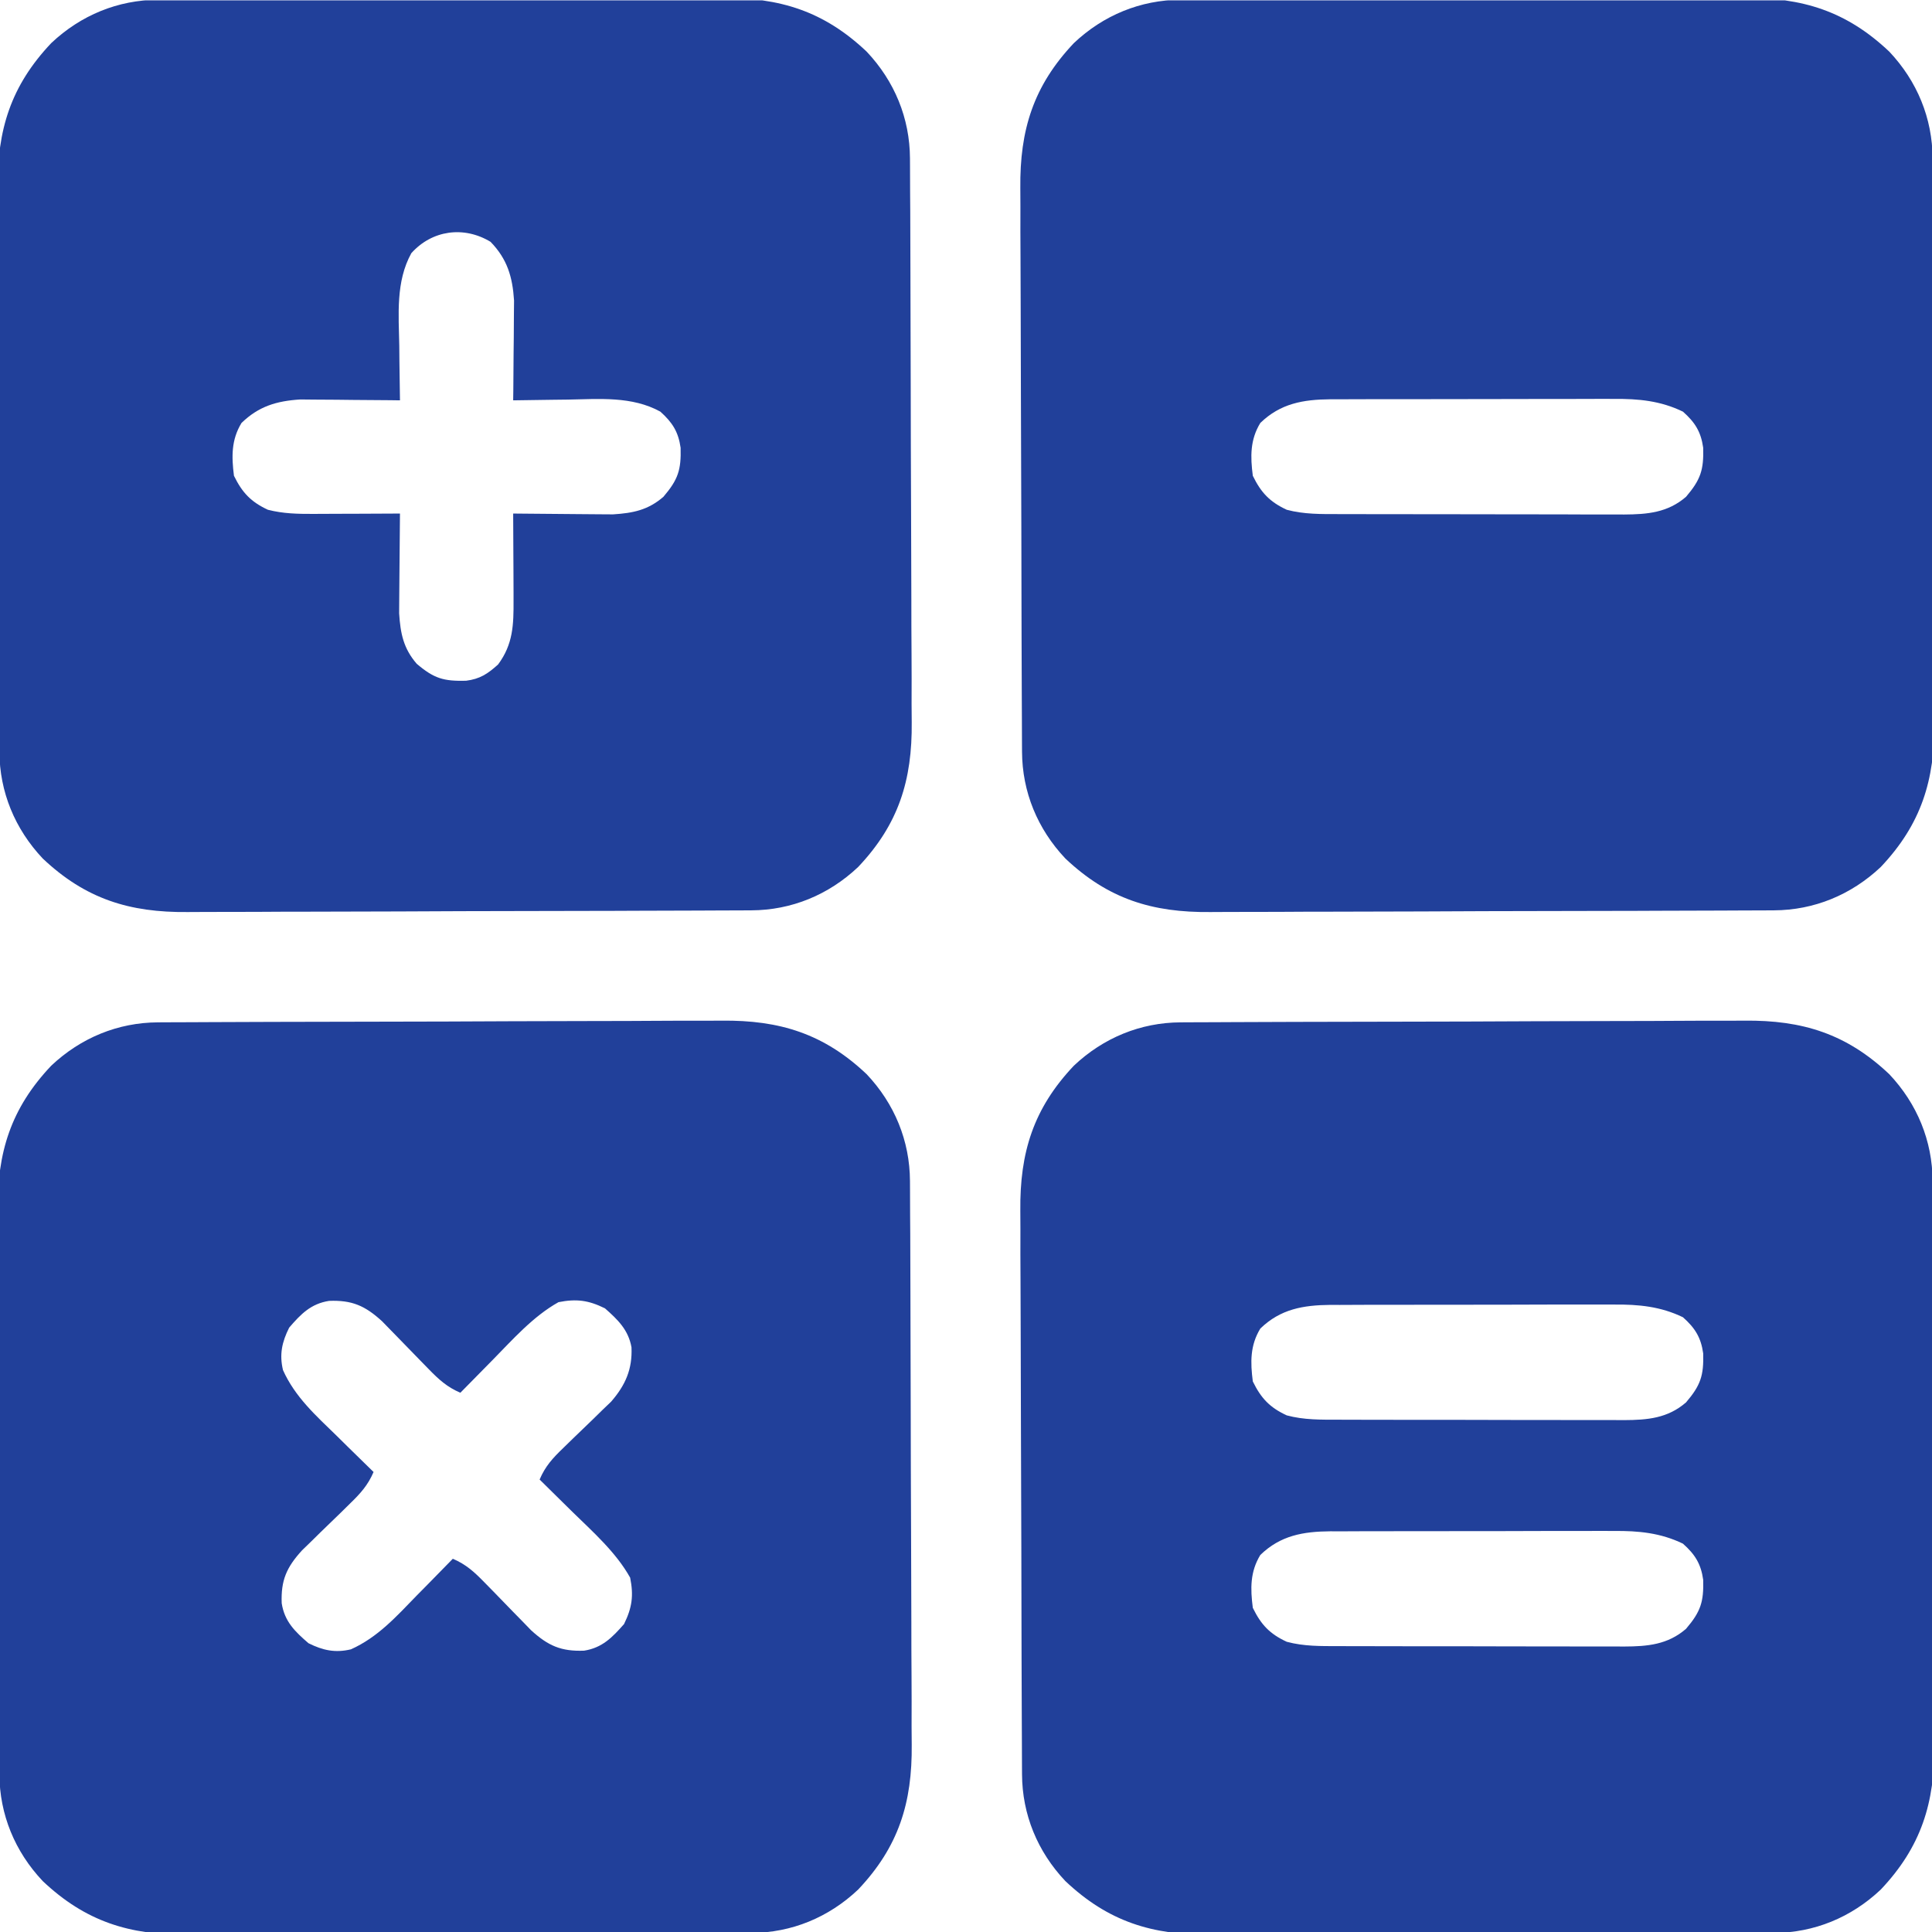
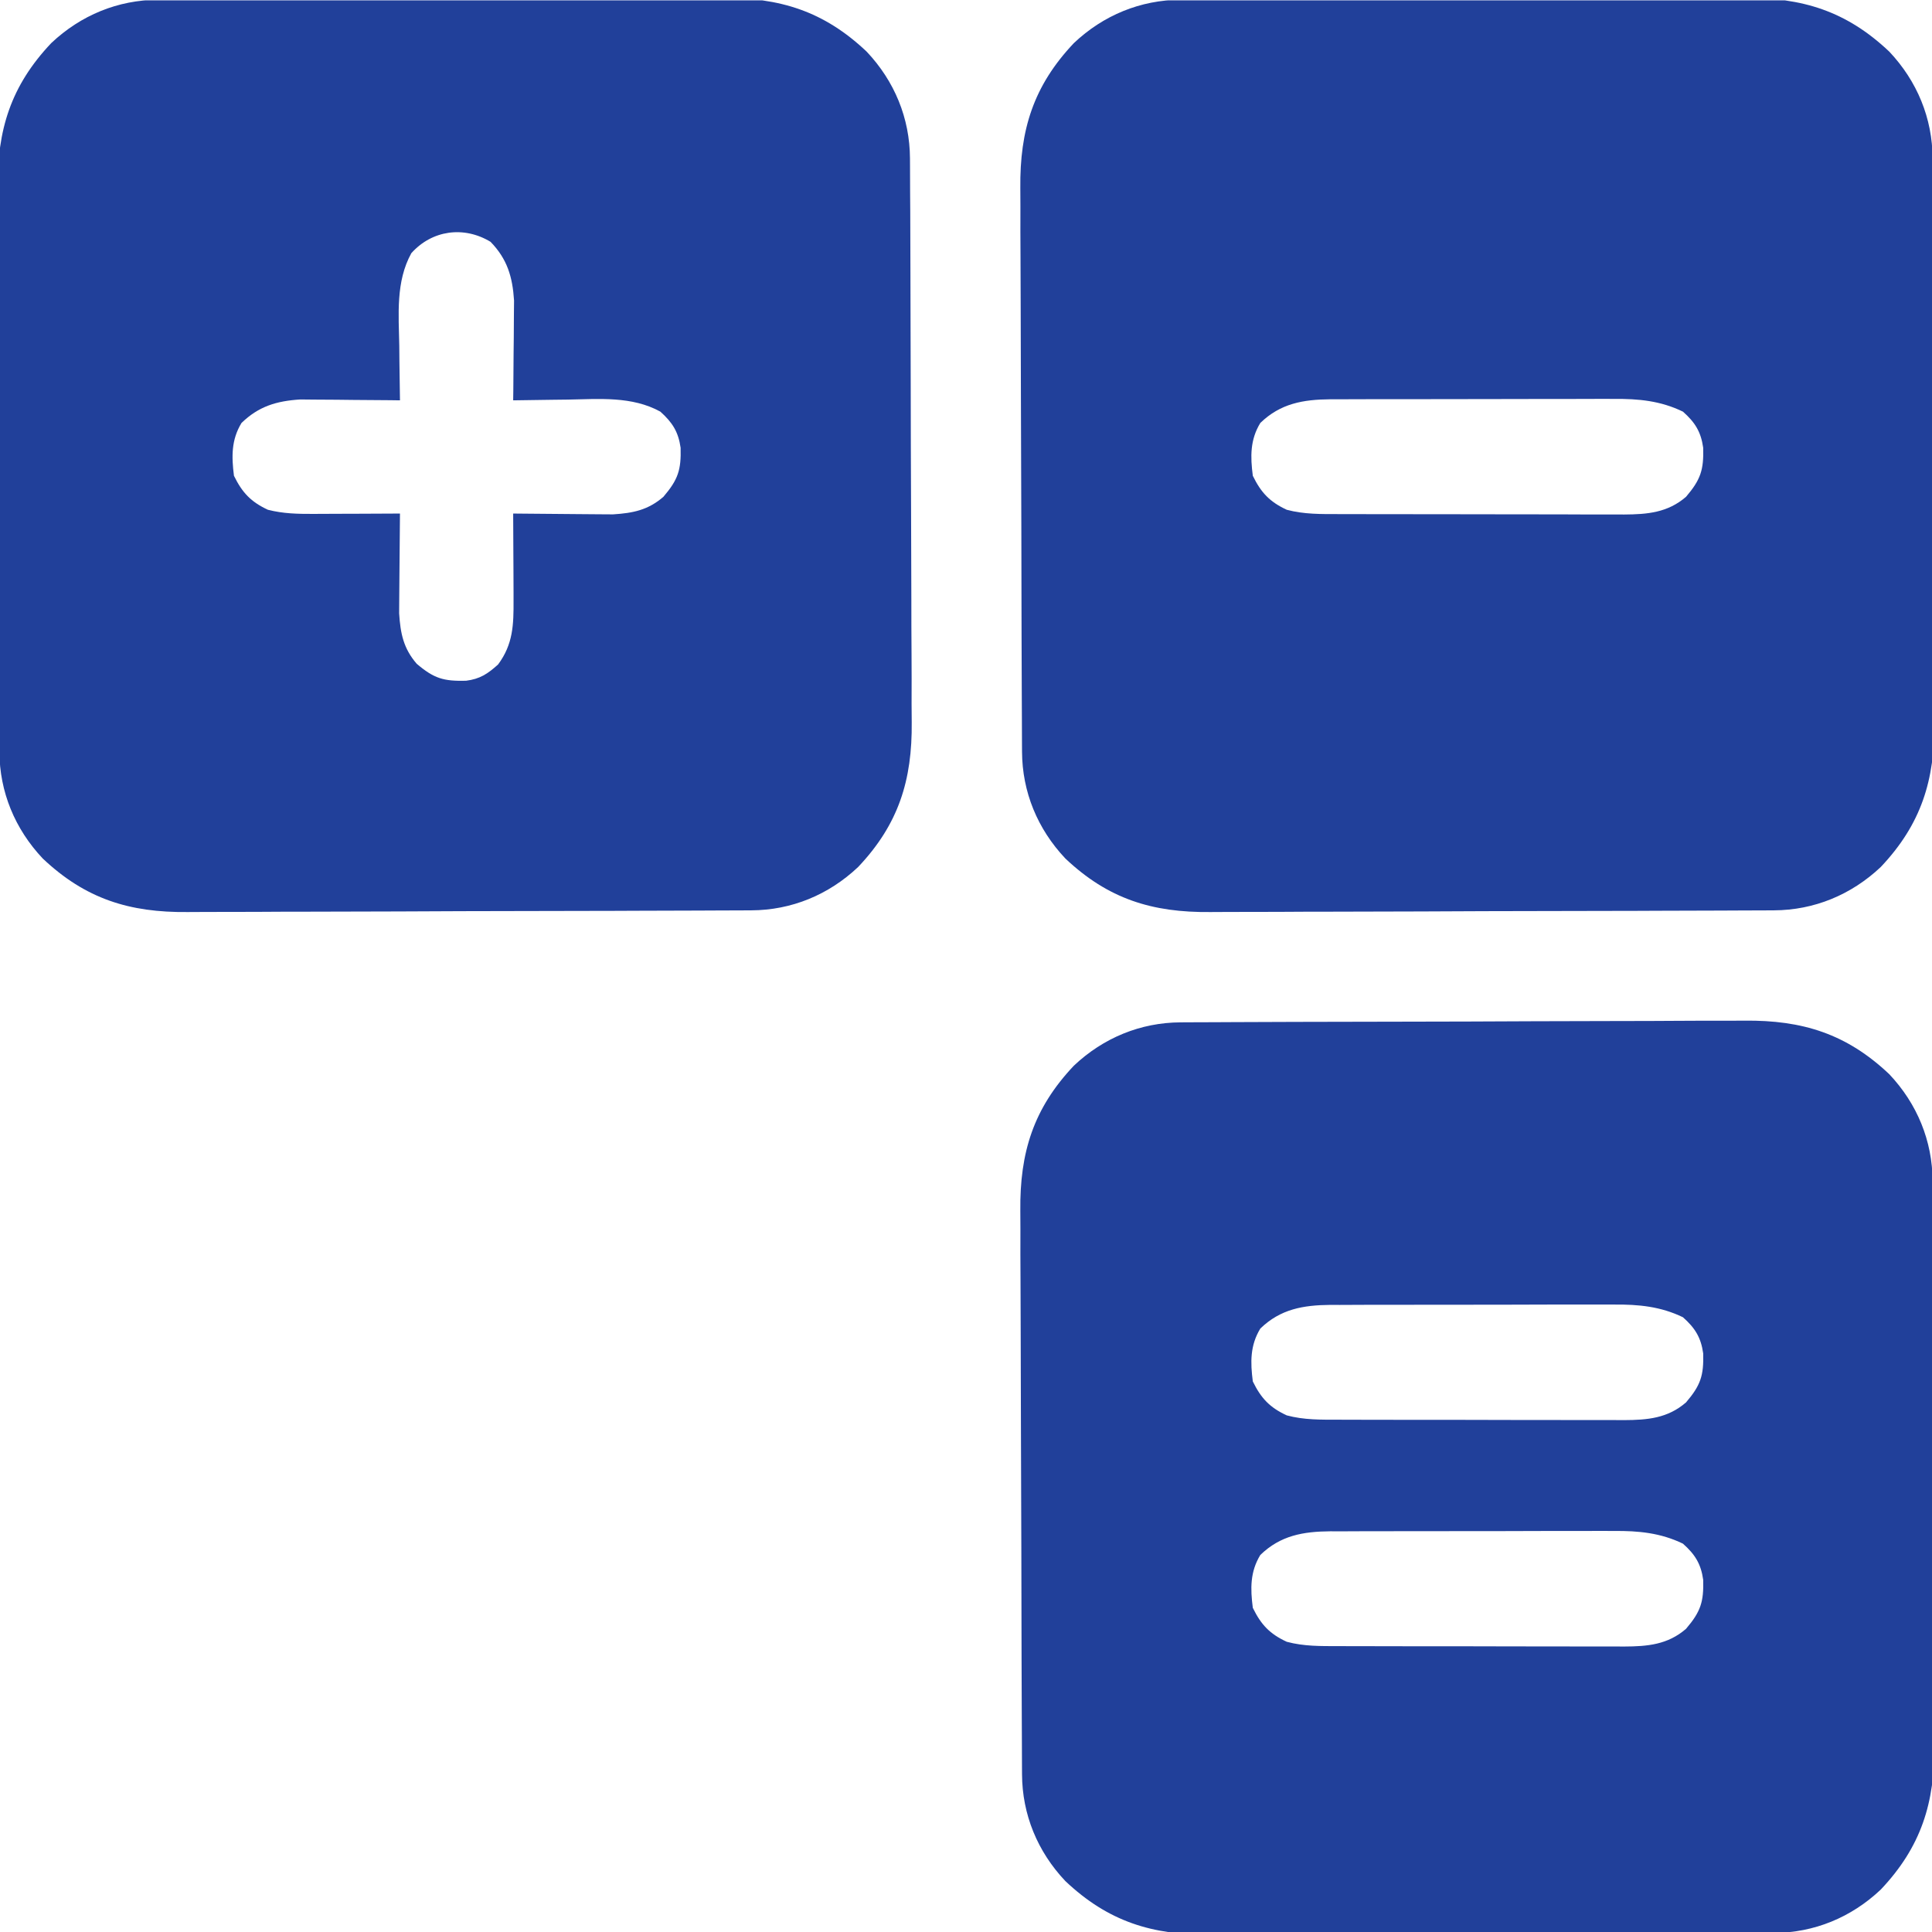
<svg xmlns="http://www.w3.org/2000/svg" width="42" height="42" viewBox="0 0 42 42" fill="none">
  <g clip-path="url(#clip0_10584_88430)">
    <path d="M25.666 -0.005C25.723 -0.006 25.78 -0.006 25.839 -0.006C26.029 -0.007 26.219 -0.008 26.41 -0.008C26.546 -0.009 26.683 -0.01 26.819 -0.01C27.268 -0.013 27.716 -0.014 28.165 -0.015C28.319 -0.015 28.474 -0.016 28.629 -0.016C29.273 -0.018 29.916 -0.02 30.56 -0.021C31.481 -0.022 32.402 -0.025 33.323 -0.029C33.971 -0.032 34.62 -0.034 35.268 -0.034C35.655 -0.035 36.042 -0.036 36.428 -0.038C36.793 -0.041 37.157 -0.041 37.522 -0.04C37.655 -0.04 37.788 -0.041 37.921 -0.043C39.183 -0.056 40.142 0.243 41.071 1.122C41.677 1.764 42.009 2.57 42.013 3.443C42.013 3.529 42.013 3.529 42.014 3.615C42.015 3.806 42.015 3.996 42.016 4.187C42.017 4.323 42.017 4.46 42.018 4.596C42.02 5.045 42.021 5.493 42.023 5.942C42.023 6.096 42.023 6.251 42.024 6.406C42.026 7.049 42.027 7.693 42.028 8.337C42.029 9.258 42.032 10.179 42.037 11.1C42.04 11.748 42.042 12.397 42.042 13.045C42.042 13.432 42.043 13.819 42.046 14.205C42.048 14.57 42.049 14.934 42.048 15.299C42.048 15.432 42.049 15.565 42.05 15.698C42.063 16.96 41.765 17.919 40.886 18.848C40.243 19.454 39.437 19.786 38.564 19.79C38.507 19.79 38.451 19.79 38.392 19.791C38.202 19.792 38.011 19.792 37.821 19.793C37.684 19.793 37.548 19.794 37.411 19.795C36.963 19.797 36.514 19.798 36.066 19.799C35.911 19.8 35.757 19.8 35.602 19.801C34.958 19.802 34.314 19.804 33.67 19.805C32.749 19.806 31.829 19.809 30.908 19.814C30.259 19.817 29.611 19.819 28.962 19.819C28.576 19.819 28.189 19.82 27.802 19.823C27.438 19.825 27.073 19.826 26.709 19.825C26.576 19.825 26.443 19.826 26.31 19.827C25.048 19.84 24.089 19.542 23.16 18.663C22.553 18.02 22.222 17.214 22.218 16.341C22.218 16.284 22.217 16.227 22.217 16.169C22.216 15.979 22.215 15.788 22.215 15.598C22.214 15.461 22.213 15.325 22.213 15.188C22.211 14.74 22.209 14.291 22.208 13.843C22.208 13.688 22.207 13.534 22.207 13.379C22.205 12.735 22.203 12.091 22.203 11.447C22.201 10.526 22.198 9.605 22.194 8.685C22.191 8.036 22.189 7.388 22.189 6.739C22.188 6.353 22.187 5.966 22.185 5.579C22.182 5.215 22.182 4.85 22.183 4.486C22.183 4.353 22.182 4.22 22.181 4.087C22.168 2.825 22.466 1.866 23.345 0.937C23.987 0.33 24.794 -0.001 25.666 -0.005ZM27.398 9.195C27.175 9.561 27.181 9.926 27.235 10.343C27.414 10.71 27.603 10.91 27.973 11.082C28.349 11.182 28.719 11.176 29.106 11.176C29.178 11.176 29.25 11.176 29.324 11.176C29.561 11.177 29.798 11.177 30.036 11.178C30.201 11.178 30.366 11.178 30.532 11.178C30.878 11.179 31.225 11.179 31.572 11.179C32.015 11.179 32.459 11.18 32.902 11.181C33.244 11.182 33.585 11.182 33.927 11.182C34.09 11.182 34.254 11.183 34.417 11.184C34.646 11.184 34.875 11.184 35.104 11.184C35.171 11.184 35.238 11.184 35.307 11.185C35.815 11.182 36.255 11.144 36.653 10.8C36.972 10.425 37.039 10.215 37.026 9.734C36.977 9.385 36.847 9.18 36.586 8.949C36.101 8.713 35.619 8.667 35.088 8.672C35.016 8.672 34.944 8.672 34.87 8.671C34.634 8.671 34.398 8.672 34.163 8.673C33.998 8.673 33.833 8.673 33.668 8.673C33.324 8.673 32.979 8.674 32.634 8.675C32.193 8.677 31.753 8.677 31.312 8.677C30.971 8.676 30.631 8.677 30.291 8.678C30.129 8.678 29.966 8.678 29.803 8.678C29.576 8.678 29.349 8.679 29.122 8.68C29.055 8.68 28.988 8.68 28.92 8.68C28.33 8.685 27.836 8.77 27.398 9.195Z" fill="#21409A" />
-     <path d="M3.436 22.225C3.493 22.225 3.55 22.225 3.608 22.224C3.799 22.223 3.989 22.223 4.179 22.222C4.316 22.221 4.452 22.221 4.589 22.22C5.037 22.218 5.486 22.217 5.934 22.215C6.089 22.215 6.244 22.215 6.398 22.214C7.042 22.212 7.686 22.211 8.33 22.21C9.251 22.209 10.172 22.206 11.093 22.201C11.741 22.198 12.389 22.196 13.038 22.196C13.425 22.196 13.811 22.195 14.198 22.192C14.562 22.189 14.927 22.189 15.291 22.19C15.424 22.19 15.557 22.189 15.691 22.188C16.952 22.175 17.912 22.473 18.84 23.352C19.447 23.994 19.778 24.801 19.782 25.674C19.783 25.759 19.783 25.759 19.783 25.846C19.784 26.036 19.785 26.227 19.785 26.417C19.786 26.553 19.787 26.69 19.788 26.826C19.79 27.275 19.791 27.724 19.792 28.172C19.793 28.327 19.793 28.481 19.793 28.636C19.795 29.28 19.797 29.924 19.798 30.567C19.799 31.488 19.802 32.409 19.806 33.33C19.809 33.979 19.811 34.627 19.812 35.276C19.812 35.662 19.813 36.049 19.816 36.436C19.818 36.8 19.819 37.165 19.817 37.529C19.817 37.662 19.818 37.795 19.82 37.928C19.833 39.19 19.535 40.149 18.655 41.078C18.013 41.685 17.207 42.016 16.334 42.02C16.277 42.02 16.22 42.021 16.162 42.021C15.971 42.022 15.781 42.023 15.591 42.023C15.454 42.024 15.318 42.025 15.181 42.025C14.732 42.027 14.284 42.029 13.835 42.03C13.681 42.03 13.526 42.031 13.371 42.031C12.728 42.033 12.084 42.035 11.44 42.035C10.519 42.037 9.598 42.039 8.677 42.044C8.029 42.047 7.38 42.049 6.732 42.049C6.345 42.05 5.958 42.051 5.572 42.053C5.207 42.056 4.843 42.056 4.478 42.055C4.345 42.055 4.212 42.056 4.079 42.057C2.817 42.07 1.858 41.772 0.929 40.893C0.323 40.251 -0.009 39.444 -0.013 38.572C-0.013 38.515 -0.013 38.458 -0.014 38.399C-0.015 38.209 -0.015 38.019 -0.016 37.828C-0.016 37.692 -0.017 37.555 -0.018 37.419C-0.02 36.97 -0.021 36.522 -0.022 36.073C-0.023 35.919 -0.023 35.764 -0.024 35.609C-0.025 34.965 -0.027 34.322 -0.028 33.678C-0.029 32.757 -0.032 31.836 -0.037 30.915C-0.04 30.267 -0.041 29.618 -0.042 28.97C-0.042 28.583 -0.043 28.196 -0.046 27.809C-0.048 27.445 -0.049 27.081 -0.048 26.716C-0.048 26.583 -0.048 26.45 -0.05 26.317C-0.063 25.055 0.235 24.096 1.114 23.167C1.757 22.561 2.563 22.229 3.436 22.225ZM6.286 28.862C6.129 29.176 6.071 29.444 6.152 29.785C6.415 30.371 6.866 30.772 7.321 31.215C7.398 31.291 7.475 31.366 7.554 31.445C7.743 31.63 7.932 31.815 8.121 32C7.998 32.288 7.833 32.469 7.609 32.686C7.54 32.754 7.471 32.821 7.401 32.891C7.256 33.031 7.111 33.172 6.966 33.312C6.897 33.38 6.829 33.447 6.758 33.517C6.663 33.608 6.663 33.608 6.567 33.702C6.227 34.074 6.105 34.357 6.124 34.853C6.186 35.251 6.412 35.468 6.706 35.722C7.02 35.879 7.289 35.936 7.629 35.855C8.215 35.592 8.616 35.142 9.059 34.686C9.135 34.609 9.211 34.533 9.289 34.453C9.474 34.265 9.659 34.076 9.844 33.886C10.132 34.009 10.313 34.175 10.531 34.399C10.598 34.467 10.665 34.536 10.735 34.607C10.875 34.752 11.016 34.897 11.156 35.041C11.258 35.145 11.258 35.145 11.361 35.25C11.422 35.313 11.483 35.376 11.546 35.441C11.918 35.78 12.201 35.903 12.698 35.884C13.093 35.822 13.31 35.596 13.566 35.306C13.742 34.947 13.777 34.688 13.699 34.297C13.39 33.743 12.887 33.3 12.438 32.861C12.37 32.794 12.302 32.726 12.231 32.657C12.065 32.492 11.898 32.328 11.731 32.164C11.853 31.875 12.018 31.696 12.243 31.48C12.346 31.379 12.346 31.379 12.451 31.277C12.596 31.137 12.741 30.998 12.886 30.858C12.989 30.757 12.989 30.757 13.094 30.654C13.157 30.594 13.22 30.533 13.285 30.471C13.599 30.109 13.749 29.763 13.728 29.289C13.66 28.909 13.43 28.688 13.151 28.442C12.792 28.265 12.532 28.231 12.141 28.308C11.587 28.618 11.145 29.121 10.705 29.569C10.638 29.638 10.57 29.706 10.501 29.776C10.336 29.943 10.172 30.11 10.008 30.277C9.719 30.154 9.539 29.989 9.321 29.765C9.254 29.696 9.186 29.627 9.117 29.556C8.976 29.412 8.836 29.267 8.695 29.122C8.628 29.053 8.56 28.984 8.491 28.913C8.43 28.851 8.369 28.788 8.306 28.723C7.934 28.383 7.65 28.261 7.154 28.28C6.757 28.342 6.539 28.568 6.286 28.862Z" fill="#21409A" />
    <path d="M3.436 -0.005C3.493 -0.006 3.55 -0.006 3.608 -0.006C3.799 -0.007 3.989 -0.008 4.179 -0.008C4.316 -0.009 4.452 -0.01 4.589 -0.01C5.037 -0.013 5.486 -0.014 5.934 -0.015C6.089 -0.015 6.244 -0.016 6.398 -0.016C7.042 -0.018 7.686 -0.02 8.33 -0.021C9.251 -0.022 10.172 -0.025 11.093 -0.029C11.741 -0.032 12.389 -0.034 13.038 -0.034C13.425 -0.035 13.811 -0.036 14.198 -0.038C14.562 -0.041 14.927 -0.041 15.291 -0.04C15.424 -0.04 15.557 -0.041 15.691 -0.043C16.952 -0.056 17.912 0.243 18.84 1.122C19.447 1.764 19.778 2.57 19.782 3.443C19.783 3.529 19.783 3.529 19.783 3.615C19.784 3.806 19.785 3.996 19.785 4.187C19.786 4.323 19.787 4.46 19.788 4.596C19.79 5.045 19.791 5.493 19.792 5.942C19.793 6.096 19.793 6.251 19.793 6.406C19.795 7.049 19.797 7.693 19.798 8.337C19.799 9.258 19.802 10.179 19.806 11.1C19.809 11.748 19.811 12.397 19.812 13.045C19.812 13.432 19.813 13.819 19.816 14.205C19.818 14.57 19.819 14.934 19.817 15.299C19.817 15.432 19.818 15.565 19.82 15.698C19.833 16.96 19.535 17.919 18.655 18.848C18.013 19.454 17.207 19.786 16.334 19.79C16.277 19.79 16.22 19.79 16.162 19.791C15.971 19.792 15.781 19.792 15.591 19.793C15.454 19.793 15.318 19.794 15.181 19.795C14.732 19.797 14.284 19.798 13.835 19.799C13.681 19.8 13.526 19.8 13.371 19.801C12.728 19.802 12.084 19.804 11.44 19.805C10.519 19.806 9.598 19.809 8.677 19.814C8.029 19.817 7.38 19.819 6.732 19.819C6.345 19.819 5.958 19.82 5.572 19.823C5.207 19.825 4.843 19.826 4.478 19.825C4.345 19.825 4.212 19.826 4.079 19.827C2.817 19.84 1.858 19.542 0.929 18.663C0.323 18.02 -0.009 17.214 -0.013 16.341C-0.013 16.284 -0.013 16.227 -0.014 16.169C-0.015 15.979 -0.015 15.788 -0.016 15.598C-0.016 15.461 -0.017 15.325 -0.018 15.188C-0.02 14.74 -0.021 14.291 -0.022 13.843C-0.023 13.688 -0.023 13.534 -0.024 13.379C-0.025 12.735 -0.027 12.091 -0.028 11.447C-0.029 10.526 -0.032 9.605 -0.037 8.685C-0.04 8.036 -0.041 7.388 -0.042 6.739C-0.042 6.353 -0.043 5.966 -0.046 5.579C-0.048 5.215 -0.049 4.85 -0.048 4.486C-0.048 4.353 -0.048 4.22 -0.05 4.087C-0.063 2.825 0.235 1.866 1.114 0.937C1.757 0.33 2.563 -0.001 3.436 -0.005ZM8.942 5.504C8.601 6.121 8.667 6.837 8.68 7.518C8.681 7.634 8.682 7.749 8.683 7.864C8.686 8.144 8.69 8.423 8.695 8.703C8.588 8.701 8.588 8.701 8.479 8.7C8.211 8.697 7.943 8.695 7.676 8.694C7.56 8.693 7.445 8.692 7.329 8.69C7.162 8.688 6.996 8.687 6.829 8.687C6.679 8.685 6.679 8.685 6.526 8.684C6.011 8.717 5.623 8.833 5.25 9.195C5.027 9.561 5.033 9.926 5.086 10.343C5.266 10.71 5.454 10.91 5.824 11.082C6.157 11.167 6.47 11.173 6.813 11.172C6.894 11.171 6.894 11.171 6.977 11.171C7.148 11.171 7.319 11.17 7.491 11.169C7.607 11.168 7.724 11.168 7.841 11.168C8.126 11.167 8.411 11.165 8.695 11.164C8.695 11.235 8.694 11.307 8.693 11.38C8.69 11.648 8.688 11.916 8.686 12.184C8.686 12.299 8.684 12.414 8.683 12.53C8.681 12.697 8.68 12.863 8.679 13.03C8.679 13.13 8.678 13.23 8.677 13.334C8.705 13.77 8.77 14.096 9.059 14.43C9.438 14.753 9.646 14.81 10.13 14.799C10.434 14.761 10.603 14.648 10.828 14.445C11.155 14.005 11.167 13.581 11.164 13.046C11.164 12.992 11.164 12.938 11.164 12.883C11.164 12.711 11.162 12.54 11.162 12.368C11.161 12.252 11.161 12.135 11.16 12.018C11.159 11.733 11.158 11.449 11.156 11.164C11.228 11.165 11.299 11.165 11.373 11.166C11.641 11.169 11.909 11.171 12.176 11.173C12.292 11.174 12.407 11.175 12.523 11.176C12.689 11.178 12.856 11.179 13.023 11.18C13.123 11.181 13.223 11.181 13.326 11.182C13.763 11.154 14.088 11.089 14.422 10.8C14.742 10.425 14.809 10.215 14.796 9.734C14.746 9.384 14.616 9.183 14.356 8.949C13.738 8.608 13.022 8.675 12.341 8.687C12.226 8.689 12.11 8.69 11.995 8.691C11.716 8.694 11.436 8.698 11.156 8.703C11.157 8.631 11.158 8.56 11.159 8.486C11.162 8.218 11.164 7.951 11.165 7.683C11.166 7.567 11.167 7.452 11.169 7.337C11.171 7.17 11.172 7.003 11.172 6.836C11.173 6.736 11.174 6.636 11.175 6.533C11.142 6.018 11.027 5.63 10.664 5.257C10.082 4.905 9.391 5.003 8.942 5.504Z" fill="#21409A" />
    <path d="M25.666 22.225C25.723 22.225 25.78 22.225 25.839 22.224C26.029 22.223 26.219 22.223 26.41 22.222C26.546 22.221 26.683 22.221 26.819 22.22C27.268 22.218 27.716 22.217 28.165 22.215C28.319 22.215 28.474 22.215 28.629 22.214C29.273 22.212 29.916 22.211 30.56 22.21C31.481 22.209 32.402 22.206 33.323 22.201C33.971 22.198 34.62 22.196 35.268 22.196C35.655 22.196 36.042 22.195 36.428 22.192C36.793 22.189 37.157 22.189 37.522 22.19C37.655 22.19 37.788 22.189 37.921 22.188C39.183 22.175 40.142 22.473 41.071 23.352C41.677 23.994 42.009 24.801 42.013 25.674C42.013 25.759 42.013 25.759 42.014 25.846C42.015 26.036 42.015 26.227 42.016 26.417C42.017 26.553 42.017 26.69 42.018 26.826C42.02 27.275 42.021 27.724 42.023 28.172C42.023 28.327 42.023 28.481 42.024 28.636C42.026 29.28 42.027 29.924 42.028 30.567C42.029 31.488 42.032 32.409 42.037 33.33C42.04 33.979 42.042 34.627 42.042 35.276C42.042 35.662 42.043 36.049 42.046 36.436C42.048 36.8 42.049 37.165 42.048 37.529C42.048 37.662 42.049 37.795 42.05 37.928C42.063 39.19 41.765 40.149 40.886 41.078C40.243 41.685 39.437 42.016 38.564 42.02C38.507 42.02 38.451 42.021 38.392 42.021C38.202 42.022 38.011 42.023 37.821 42.023C37.684 42.024 37.548 42.025 37.411 42.025C36.963 42.027 36.514 42.029 36.066 42.03C35.911 42.03 35.757 42.031 35.602 42.031C34.958 42.033 34.314 42.035 33.67 42.035C32.749 42.037 31.829 42.039 30.908 42.044C30.259 42.047 29.611 42.049 28.962 42.049C28.576 42.05 28.189 42.051 27.802 42.053C27.438 42.056 27.073 42.056 26.709 42.055C26.576 42.055 26.443 42.056 26.31 42.057C25.048 42.07 24.089 41.772 23.16 40.893C22.553 40.251 22.222 39.444 22.218 38.572C22.218 38.515 22.217 38.458 22.217 38.399C22.216 38.209 22.215 38.019 22.215 37.828C22.214 37.692 22.213 37.555 22.213 37.419C22.211 36.97 22.209 36.522 22.208 36.073C22.208 35.919 22.207 35.764 22.207 35.609C22.205 34.965 22.203 34.322 22.203 33.678C22.201 32.757 22.198 31.836 22.194 30.915C22.191 30.267 22.189 29.618 22.189 28.97C22.188 28.583 22.187 28.196 22.185 27.809C22.182 27.445 22.182 27.081 22.183 26.716C22.183 26.583 22.182 26.45 22.181 26.317C22.168 25.055 22.466 24.096 23.345 23.167C23.987 22.561 24.794 22.229 25.666 22.225ZM27.398 28.882C27.175 29.249 27.181 29.614 27.235 30.031C27.414 30.397 27.603 30.598 27.973 30.769C28.349 30.87 28.719 30.863 29.106 30.863C29.178 30.863 29.25 30.864 29.324 30.864C29.561 30.865 29.798 30.865 30.036 30.865C30.201 30.865 30.366 30.866 30.532 30.866C30.878 30.866 31.225 30.866 31.572 30.866C32.015 30.866 32.459 30.867 32.902 30.869C33.244 30.87 33.585 30.87 33.927 30.87C34.09 30.87 34.254 30.87 34.417 30.871C34.646 30.872 34.875 30.872 35.104 30.871C35.171 30.872 35.238 30.872 35.307 30.872C35.815 30.87 36.255 30.832 36.653 30.487C36.972 30.113 37.039 29.902 37.026 29.422C36.977 29.073 36.847 28.868 36.586 28.636C36.101 28.401 35.619 28.355 35.088 28.36C35.016 28.359 34.944 28.359 34.87 28.359C34.634 28.358 34.398 28.359 34.163 28.36C33.998 28.36 33.833 28.36 33.668 28.36C33.324 28.36 32.979 28.361 32.634 28.363C32.193 28.364 31.753 28.365 31.312 28.364C30.971 28.364 30.631 28.364 30.291 28.365C30.129 28.365 29.966 28.366 29.803 28.365C29.576 28.365 29.349 28.366 29.122 28.368C29.055 28.367 28.988 28.367 28.92 28.367C28.33 28.373 27.836 28.457 27.398 28.882ZM27.398 33.804C27.175 34.171 27.181 34.535 27.235 34.953C27.414 35.319 27.603 35.52 27.973 35.691C28.349 35.792 28.719 35.785 29.106 35.785C29.178 35.785 29.25 35.785 29.324 35.786C29.561 35.787 29.798 35.787 30.036 35.787C30.201 35.787 30.366 35.787 30.532 35.788C30.878 35.788 31.225 35.788 31.572 35.788C32.015 35.788 32.459 35.789 32.902 35.791C33.244 35.792 33.585 35.792 33.927 35.792C34.09 35.792 34.254 35.792 34.417 35.793C34.646 35.794 34.875 35.794 35.104 35.793C35.171 35.793 35.238 35.794 35.307 35.794C35.815 35.792 36.255 35.754 36.653 35.409C36.972 35.035 37.039 34.824 37.026 34.344C36.977 33.995 36.847 33.79 36.586 33.558C36.101 33.323 35.619 33.277 35.088 33.282C35.016 33.281 34.944 33.281 34.87 33.281C34.634 33.28 34.398 33.281 34.163 33.282C33.998 33.282 33.833 33.282 33.668 33.282C33.324 33.282 32.979 33.283 32.634 33.285C32.193 33.286 31.753 33.286 31.312 33.286C30.971 33.286 30.631 33.286 30.291 33.287C30.129 33.287 29.966 33.287 29.803 33.287C29.576 33.287 29.349 33.288 29.122 33.29C29.055 33.289 28.988 33.289 28.92 33.289C28.33 33.294 27.836 33.379 27.398 33.804Z" fill="#21409A" />
  </g>
  <defs>
    <clipPath id="clip0_10584_88430">
      <rect width="42" height="42" fill="white" transform="translate(0 0.008)" />
    </clipPath>
  </defs>
</svg>